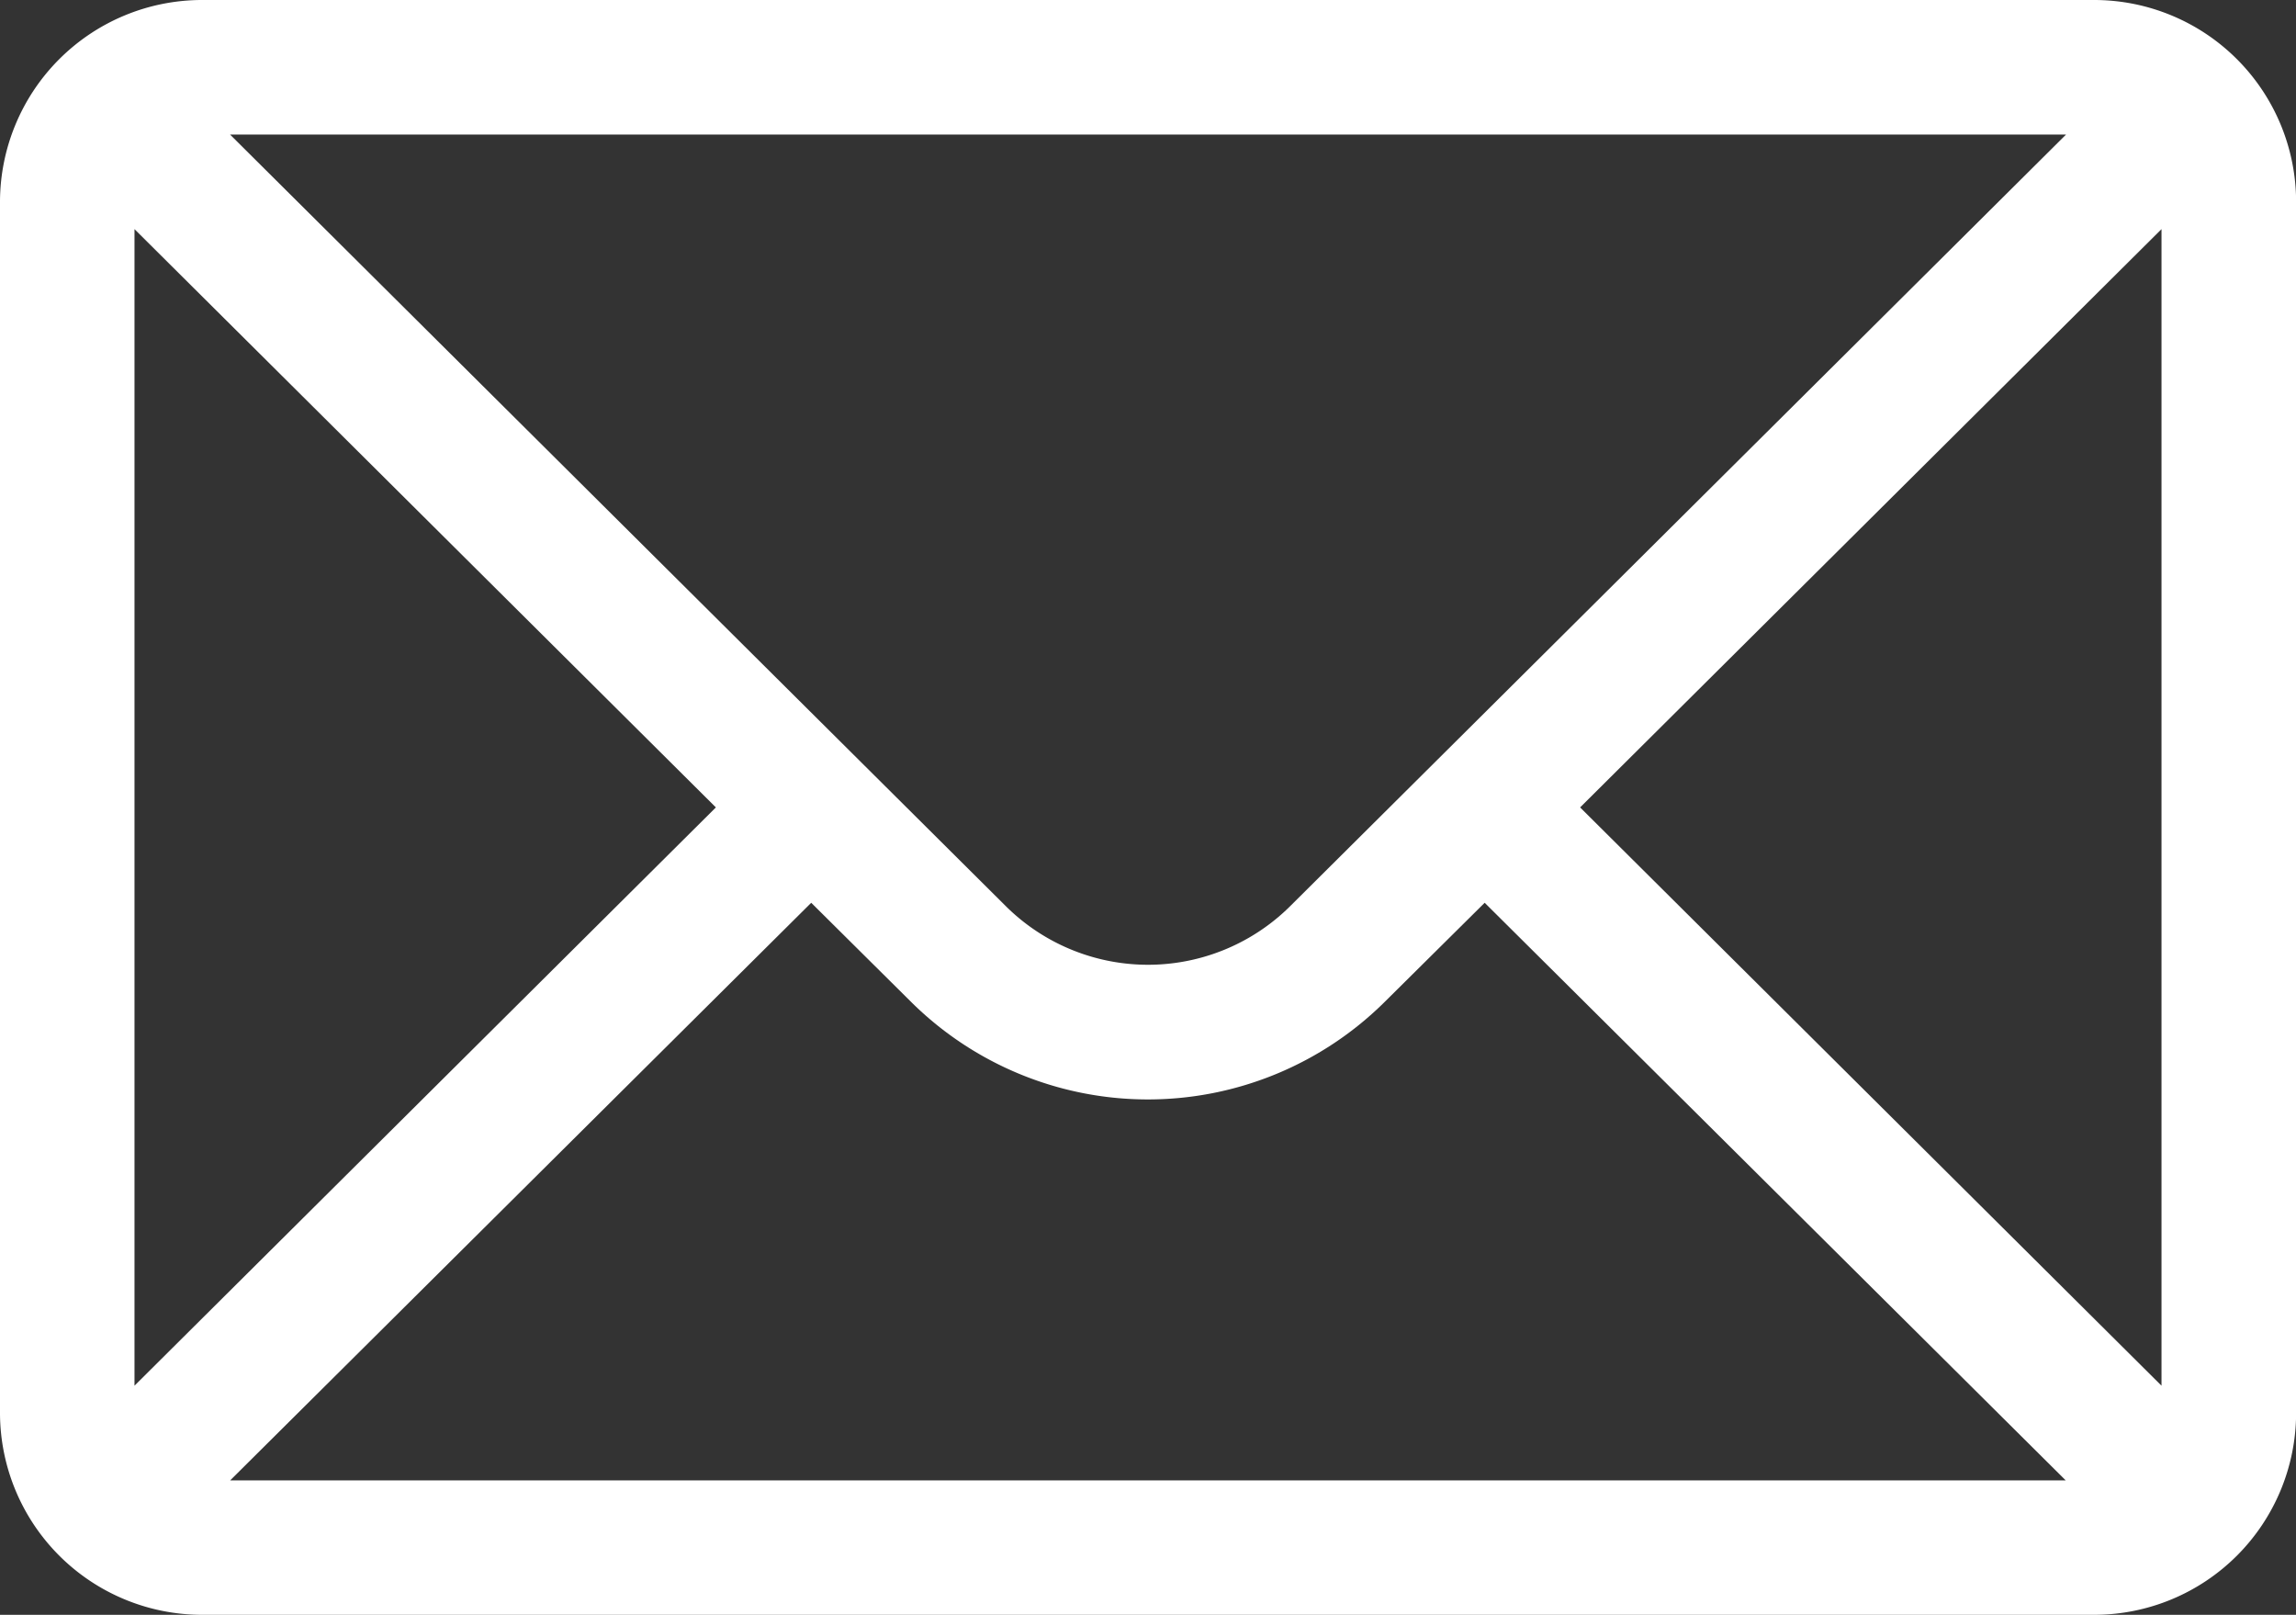
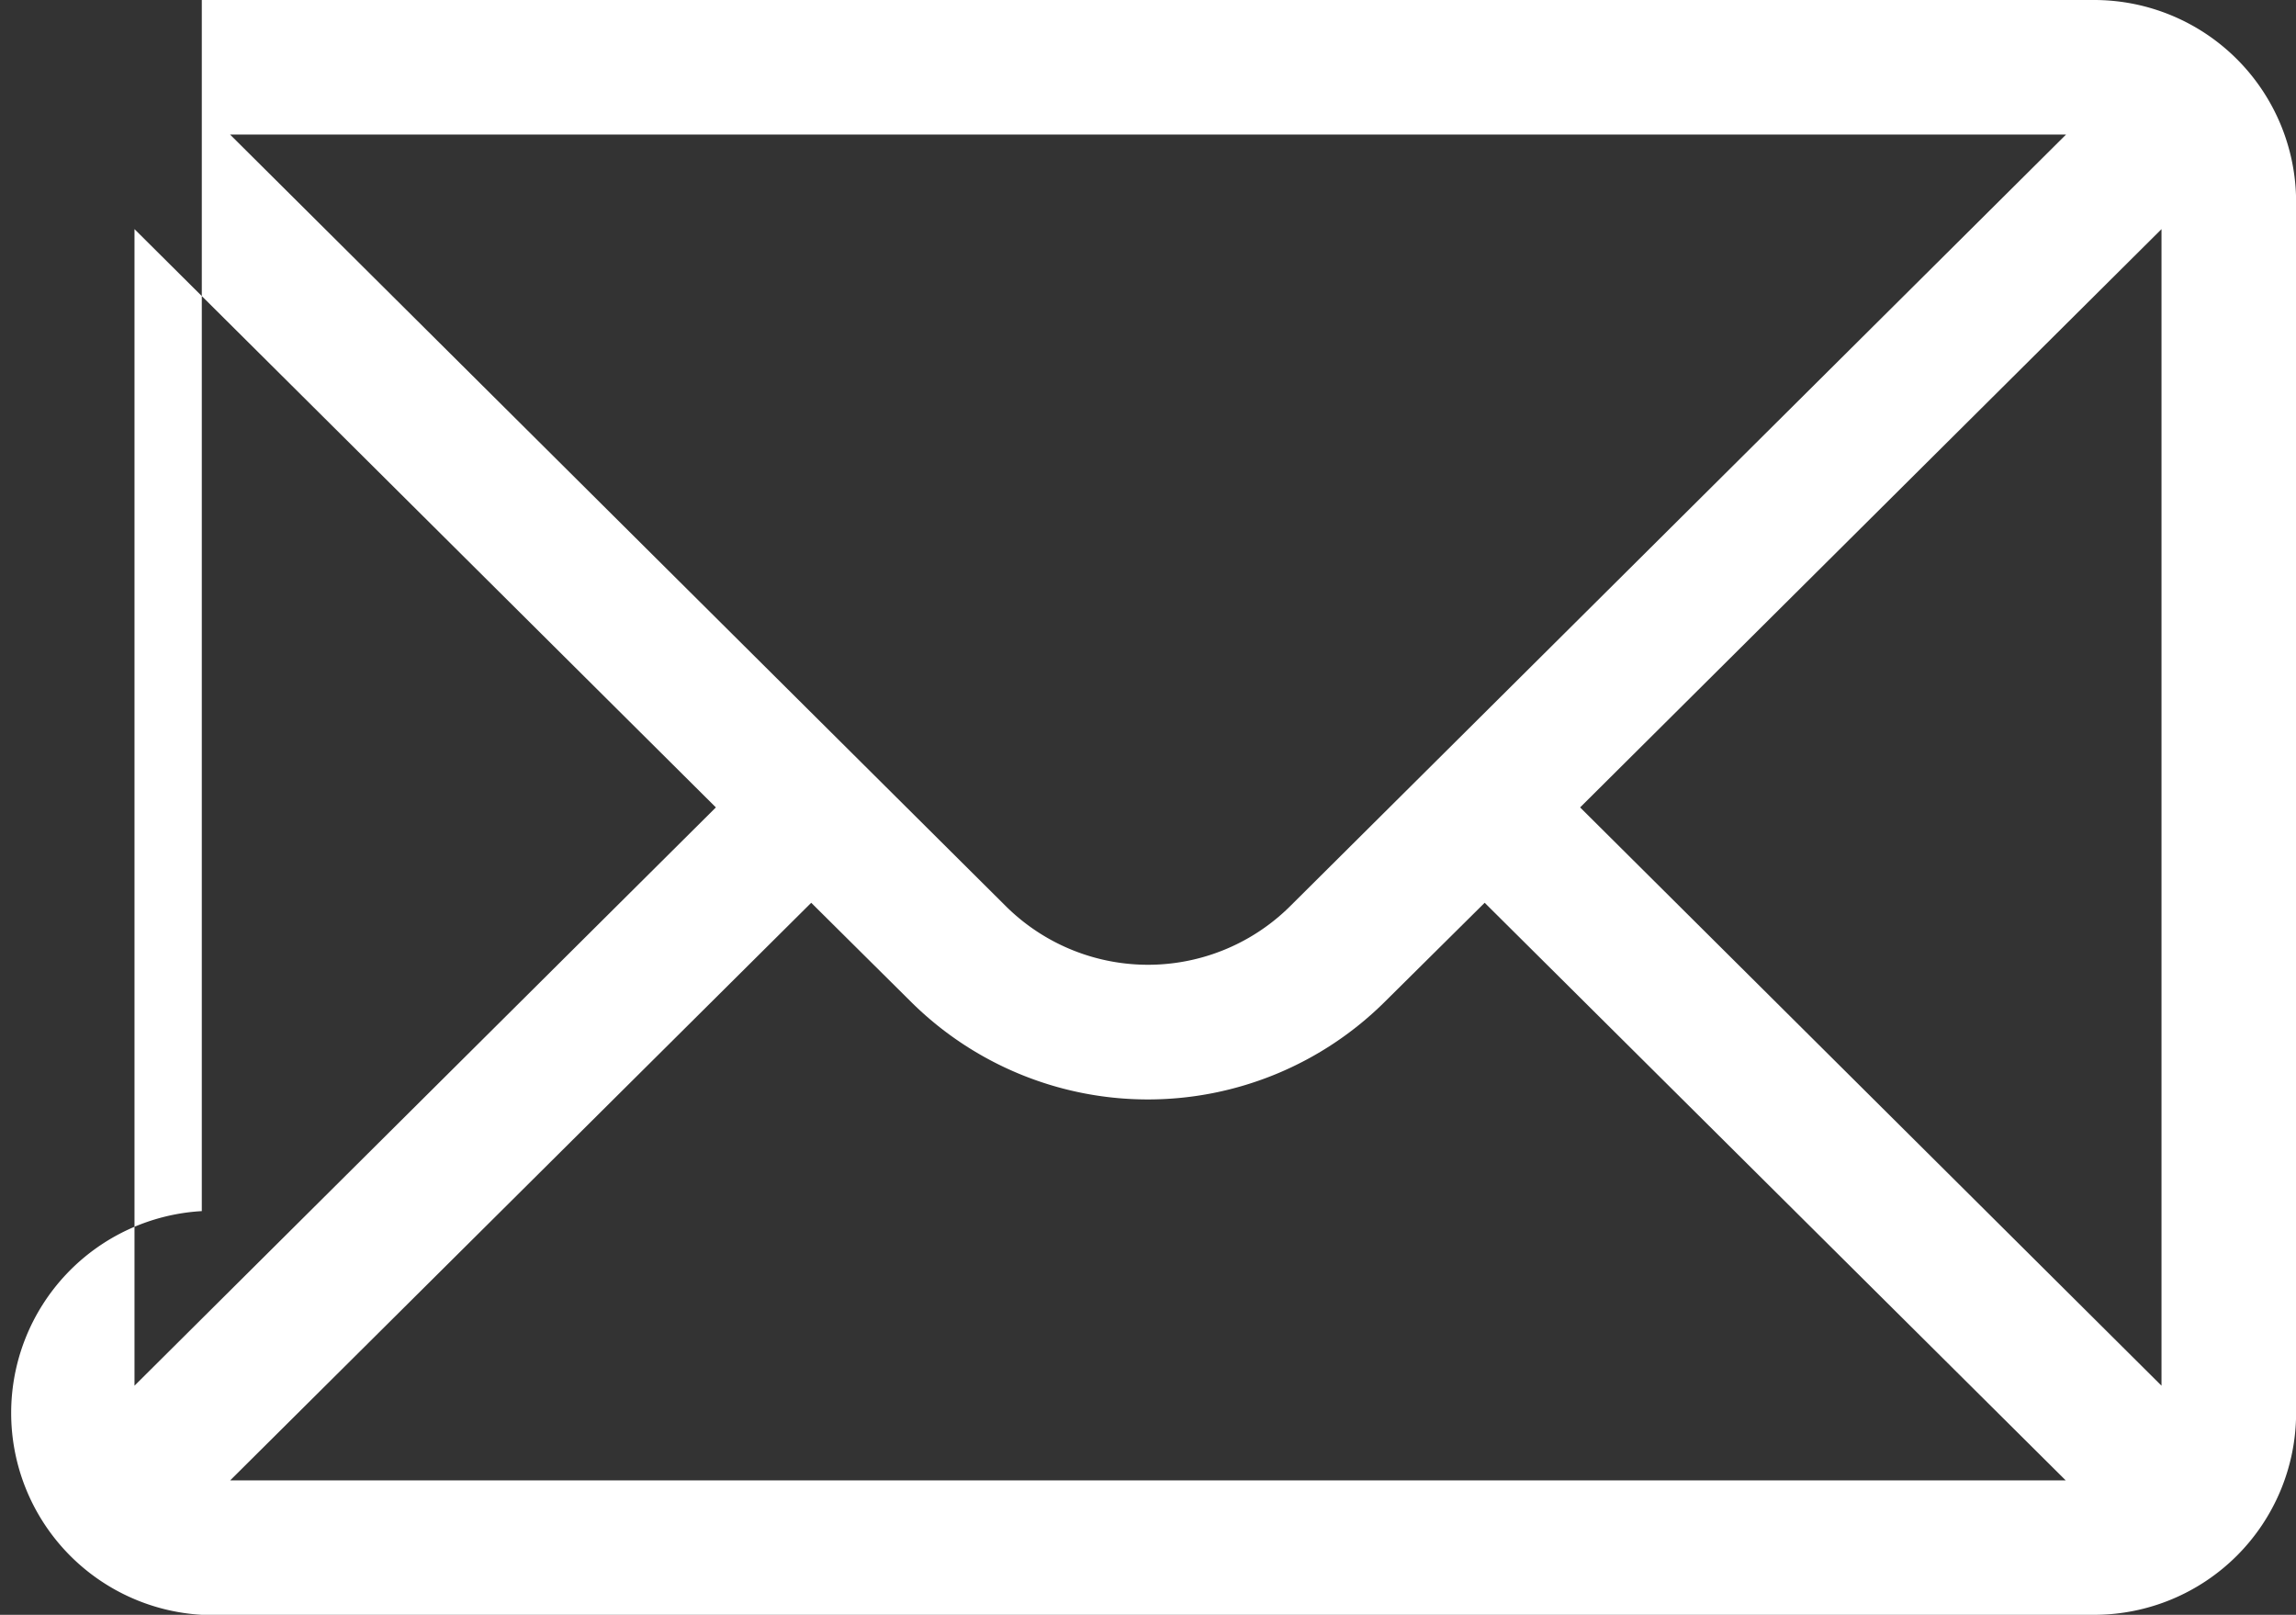
<svg xmlns="http://www.w3.org/2000/svg" width="21.049" height="14.8" viewBox="0 0 21.049 14.8">
  <rect x="0" y="0" width="21.049" height="14.8" fill="#333333" stroke="none" />
  <g id="mail" transform="translate(0 -76)">
    <g id="Grupo_12" data-name="Grupo 12" transform="translate(0 76)">
-       <path id="Caminho_35" data-name="Caminho 35" d="M19.2,76H1.85A1.853,1.853,0,0,0,0,77.85v11.1A1.853,1.853,0,0,0,1.85,90.8H19.2a1.852,1.852,0,0,0,1.85-1.85V77.85A1.852,1.852,0,0,0,19.2,76Zm-.259,1.233L11.833,84.3a1.85,1.85,0,0,1-2.617,0L2.109,77.233ZM1.233,88.7V78.1l5.33,5.3Zm.877.868,5.327-5.294.907.9a3.083,3.083,0,0,0,4.359,0l.908-.9,5.327,5.294ZM19.816,88.7l-5.33-5.3,5.33-5.3Z" transform="translate(0 -76)" fill="#fff" />
+       <path id="Caminho_35" data-name="Caminho 35" d="M19.2,76H1.85v11.1A1.853,1.853,0,0,0,1.85,90.8H19.2a1.852,1.852,0,0,0,1.85-1.85V77.85A1.852,1.852,0,0,0,19.2,76Zm-.259,1.233L11.833,84.3a1.85,1.85,0,0,1-2.617,0L2.109,77.233ZM1.233,88.7V78.1l5.33,5.3Zm.877.868,5.327-5.294.907.9a3.083,3.083,0,0,0,4.359,0l.908-.9,5.327,5.294ZM19.816,88.7l-5.33-5.3,5.33-5.3Z" transform="translate(0 -76)" fill="#fff" />
    </g>
  </g>
</svg>